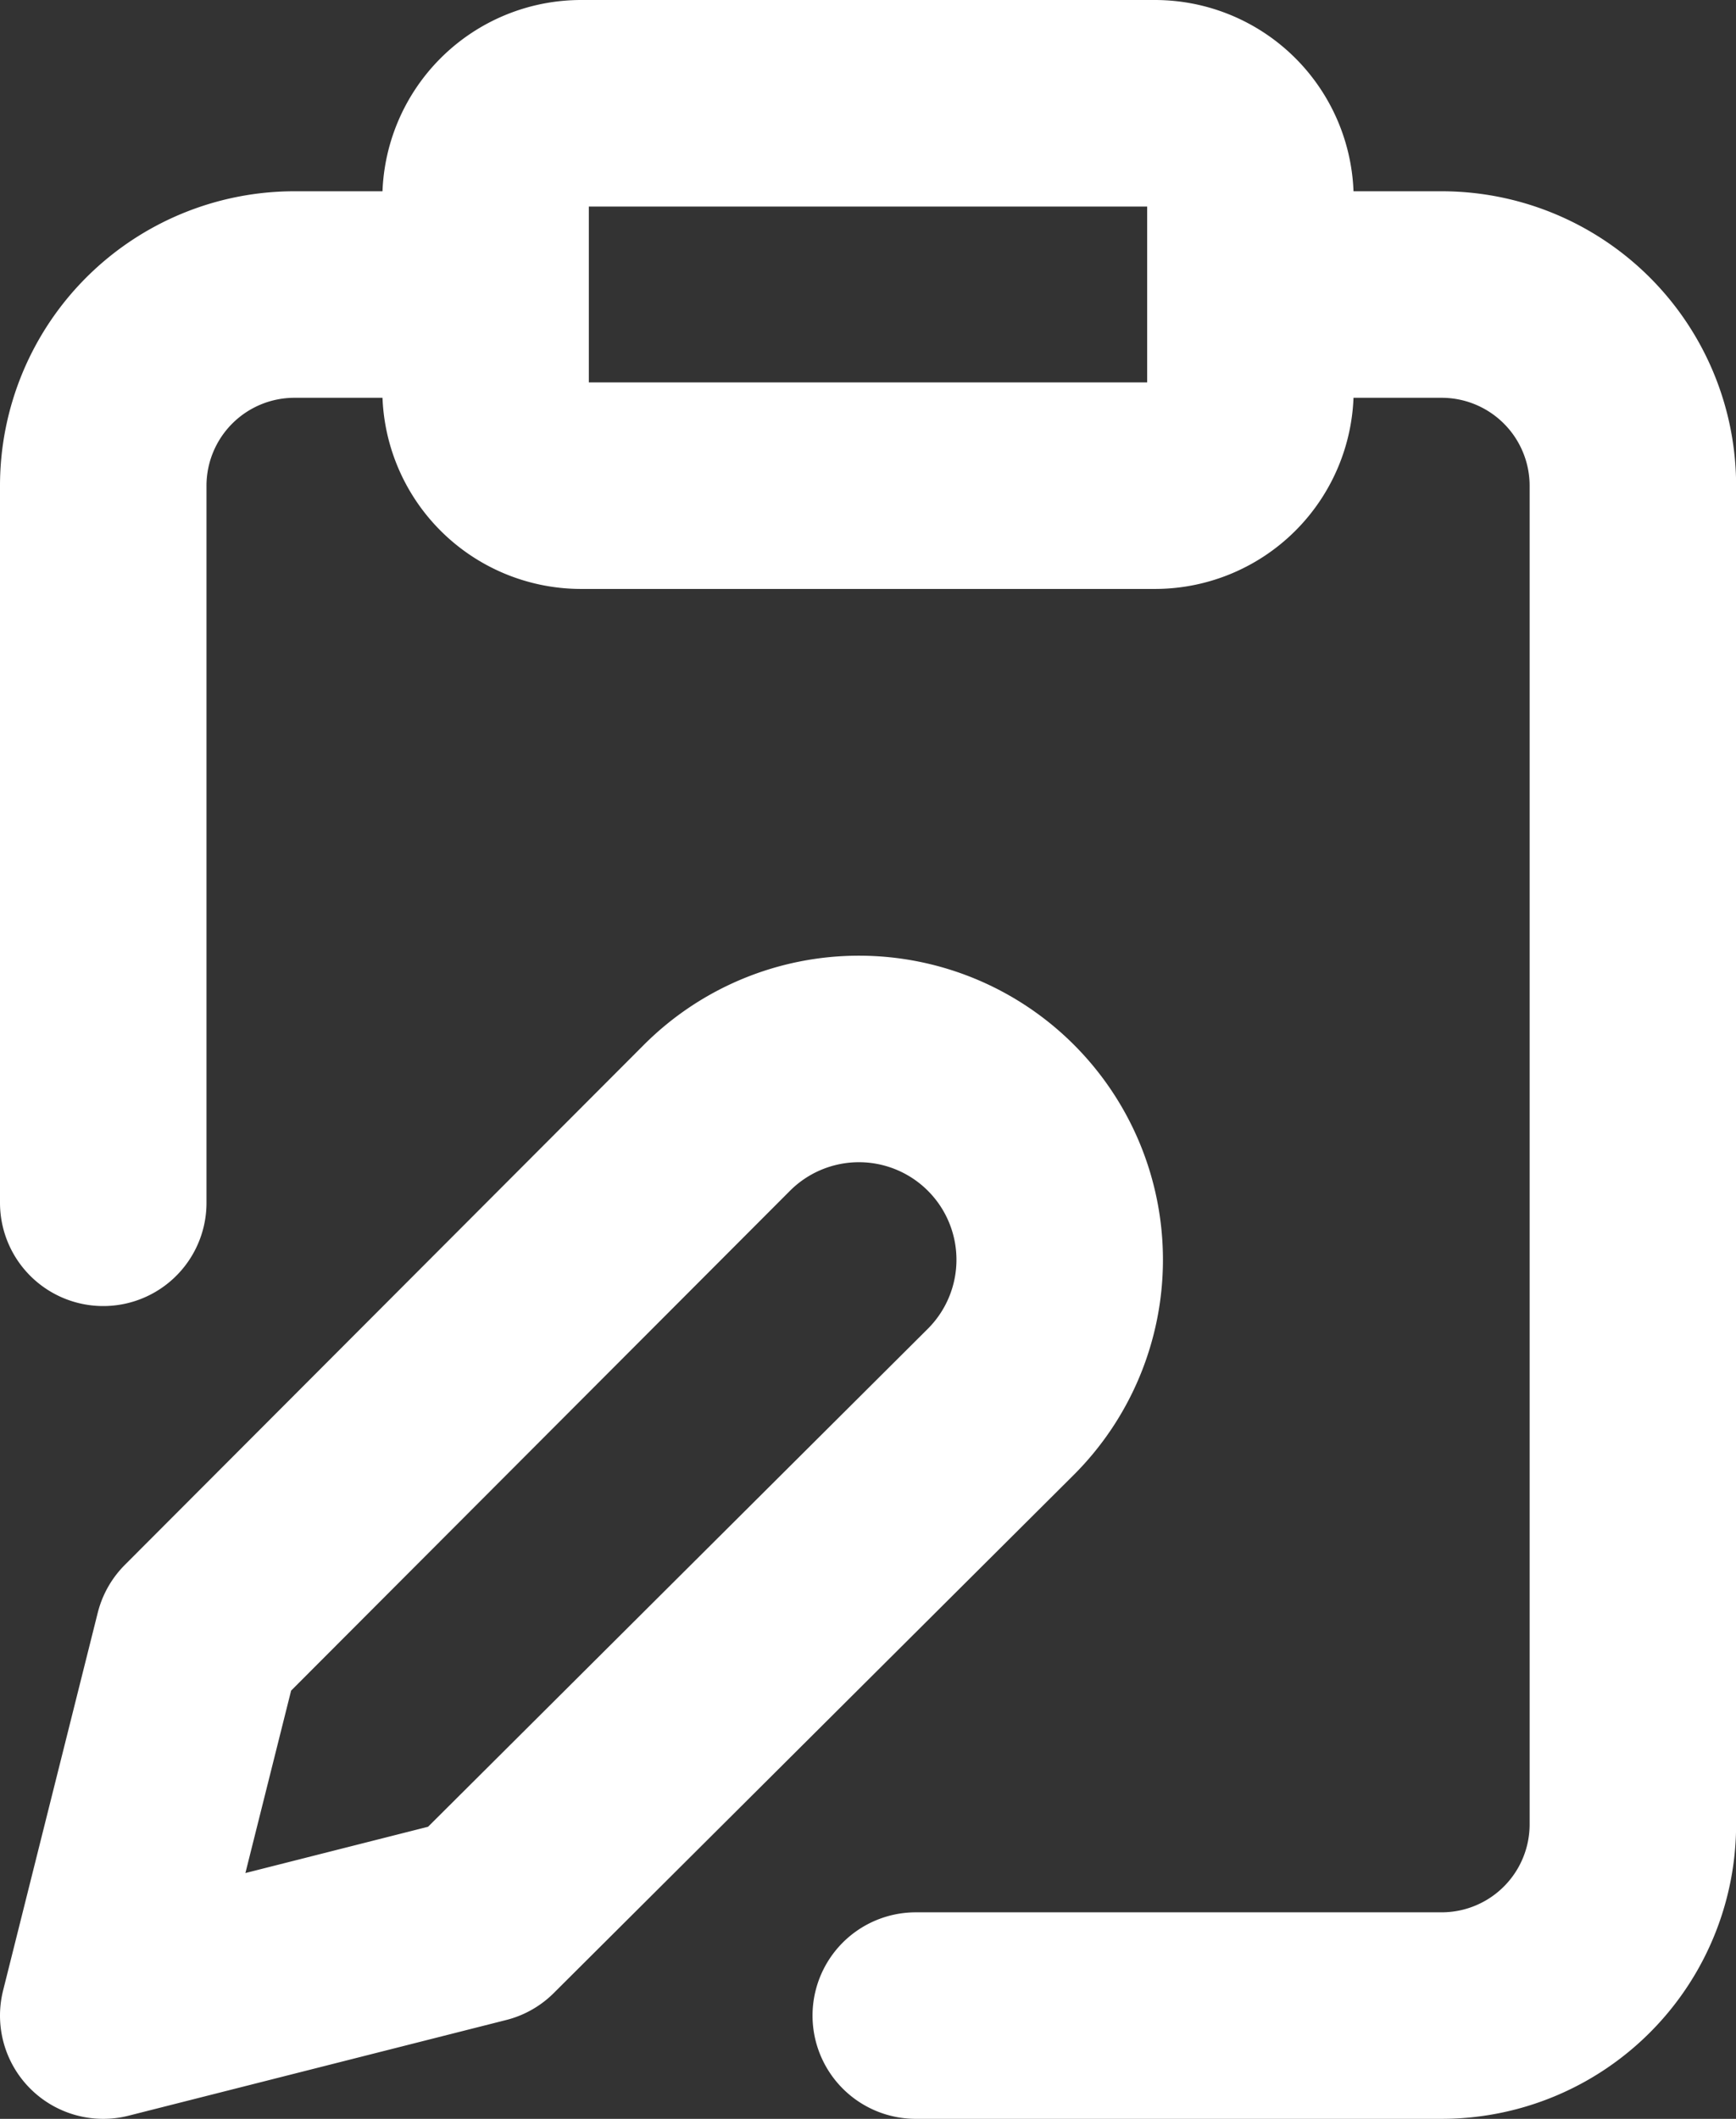
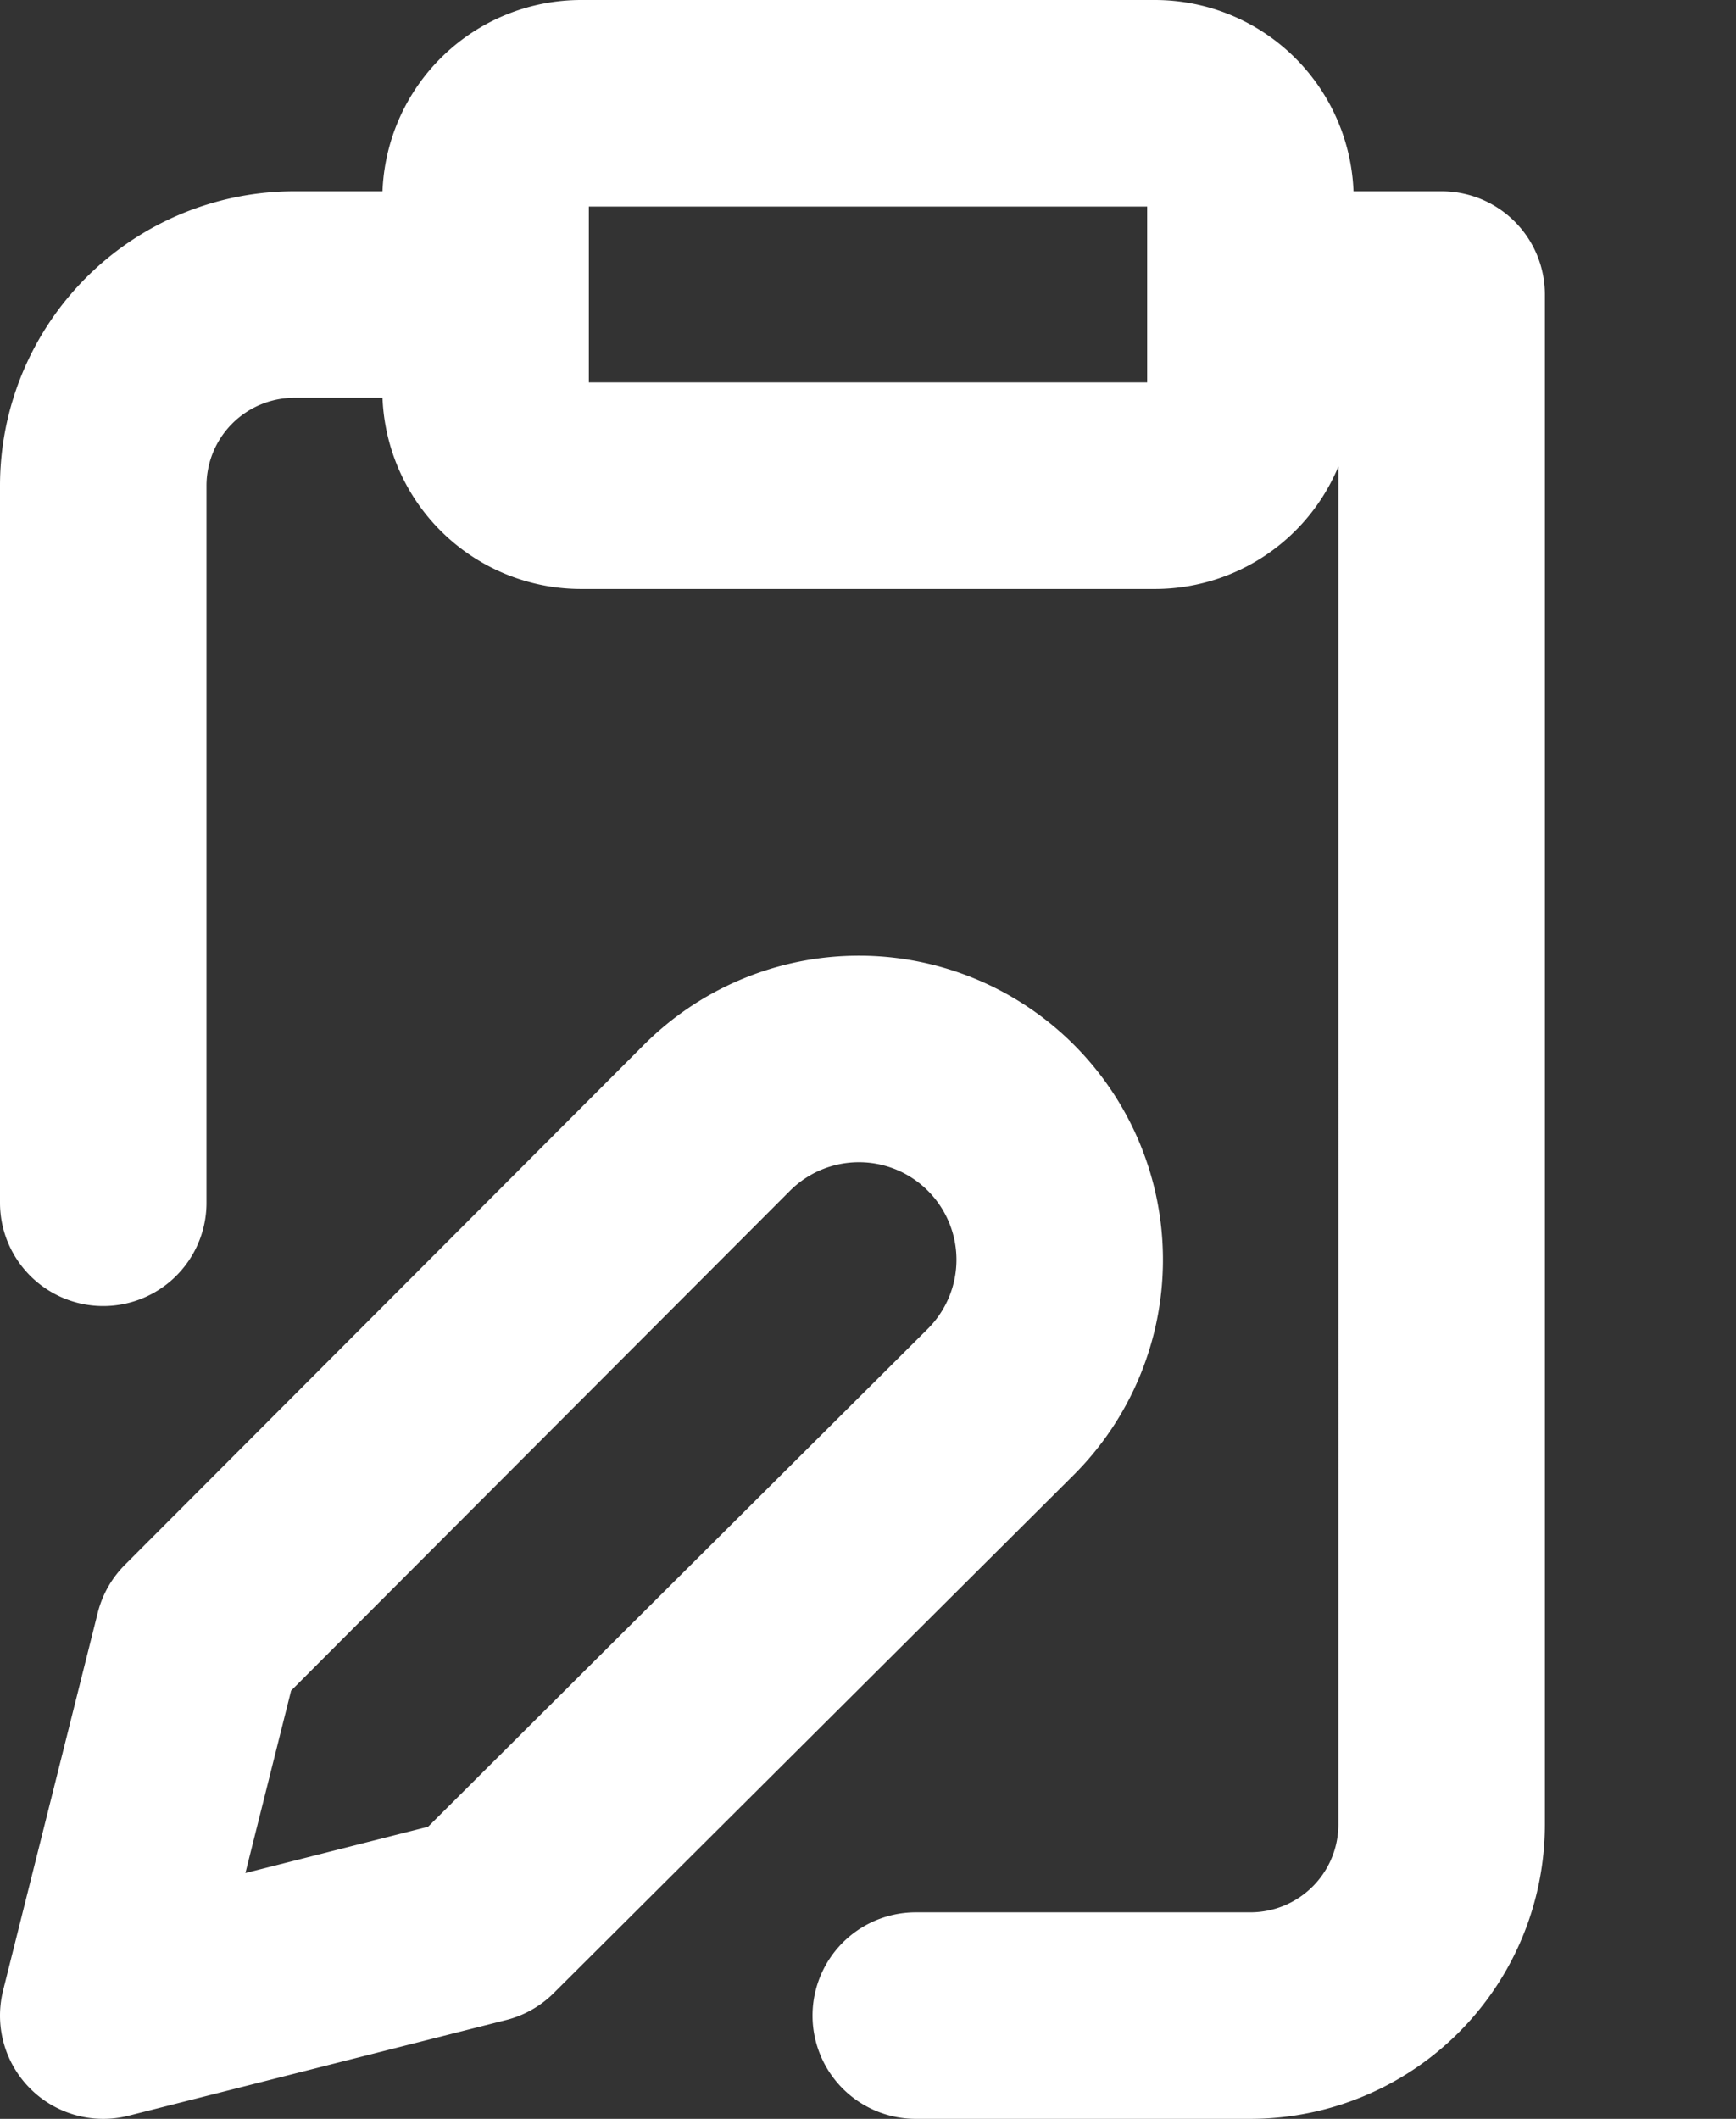
<svg xmlns="http://www.w3.org/2000/svg" viewBox="0 0 15.133 18.467">
  <rect x="0" y="0" width="15.133" height="18.467" fill="#333333" stroke="none" />
-   <path d="M10.9,2.567h1.667a1.667,1.667,0,0,1,1.667,1.667V15.9a1.667,1.667,0,0,1-1.667,1.667H7.983M.9,10.483v-6.25A1.667,1.667,0,0,1,2.567,2.567H4.233M5.067.9h5a.833.833,0,0,1,.833.833V3.4a.833.833,0,0,1-.833.833h-5A.833.833,0,0,1,4.233,3.4V1.733A.833.833,0,0,1,5.067.9ZM6.25,9.742a1.75,1.75,0,0,1,2.475,2.475L4.192,16.733.9,17.567l.825-3.292Z" fill="none" stroke="#fff" stroke-linecap="round" stroke-linejoin="round" stroke-width="1.8" />
+   <path d="M10.9,2.567h1.667V15.9a1.667,1.667,0,0,1-1.667,1.667H7.983M.9,10.483v-6.25A1.667,1.667,0,0,1,2.567,2.567H4.233M5.067.9h5a.833.833,0,0,1,.833.833V3.4a.833.833,0,0,1-.833.833h-5A.833.833,0,0,1,4.233,3.4V1.733A.833.833,0,0,1,5.067.9ZM6.25,9.742a1.75,1.75,0,0,1,2.475,2.475L4.192,16.733.9,17.567l.825-3.292Z" fill="none" stroke="#fff" stroke-linecap="round" stroke-linejoin="round" stroke-width="1.8" />
</svg>